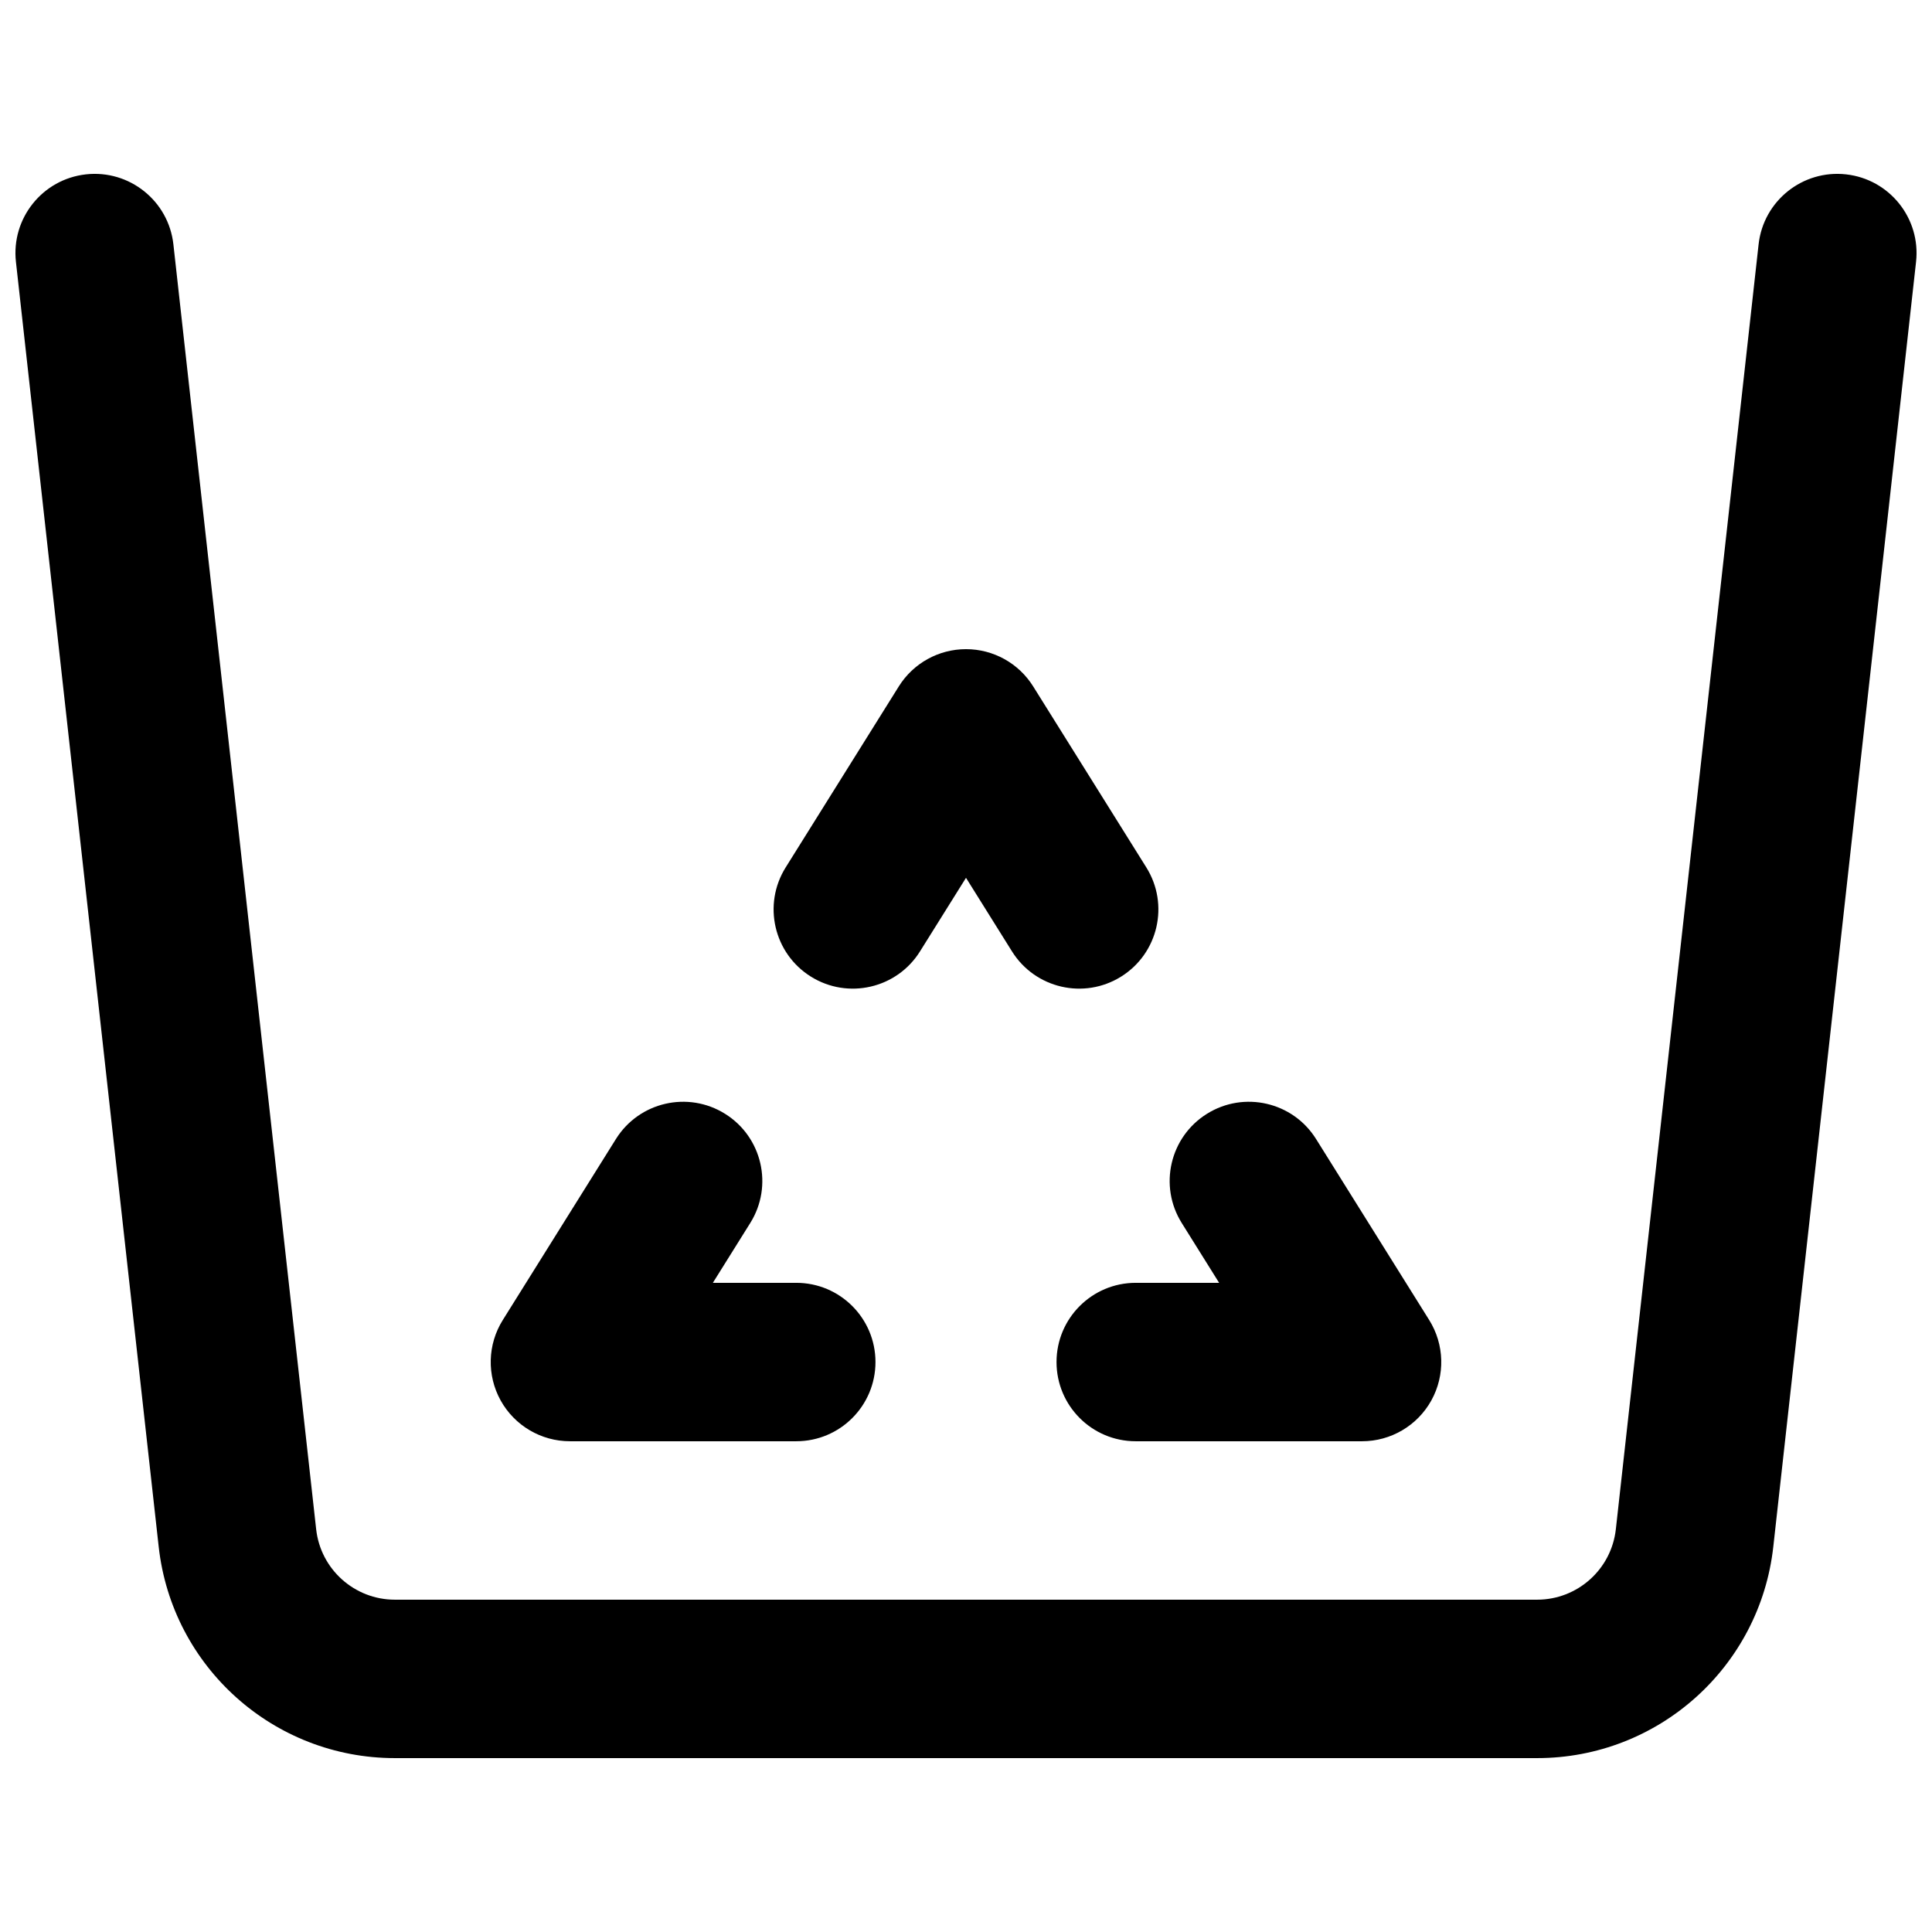
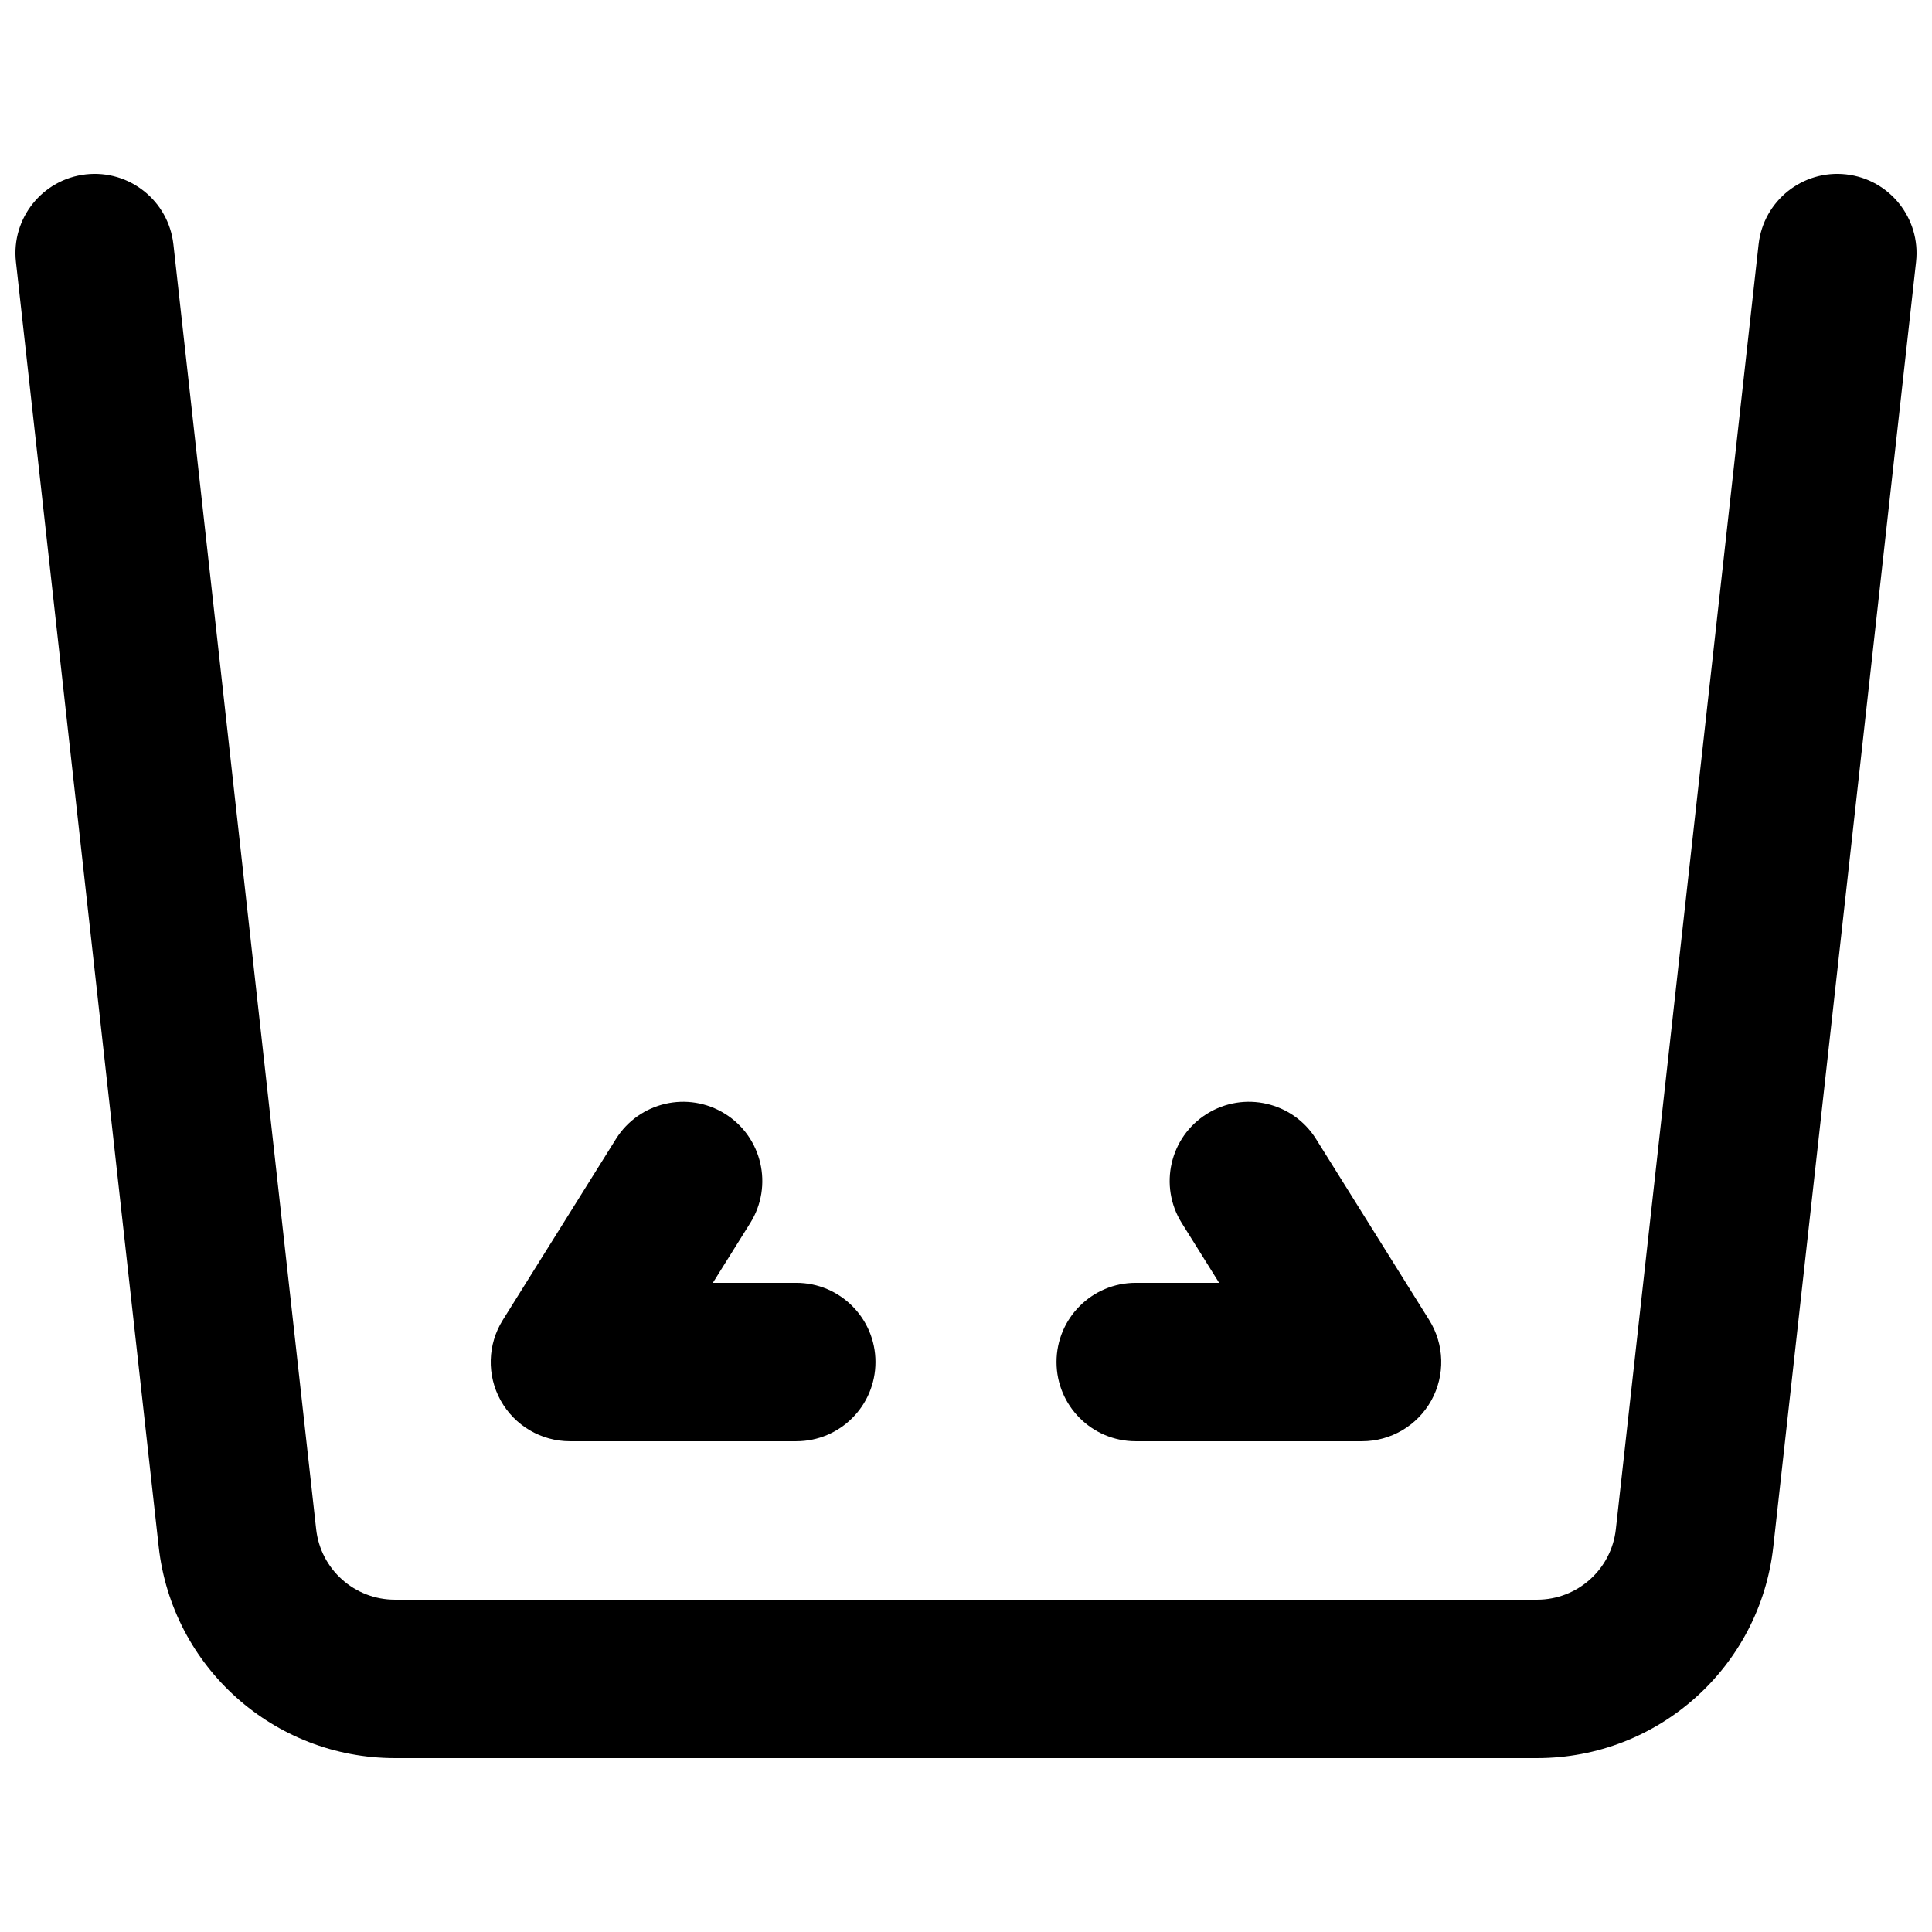
<svg xmlns="http://www.w3.org/2000/svg" width="800px" height="800px" version="1.1" viewBox="144 144 512 512">
  <defs>
    <clipPath id="a">
      <path d="m148.09 190h503.81v420h-503.81z" />
    </clipPath>
  </defs>
  <g clip-path="url(#a)">
    <path d="m189.95 208.75c-1.281-11.52-11.66-19.824-23.184-18.543-11.52 1.281-19.824 11.66-18.543 23.18l37.832 340.51c3.547 31.891 30.504 56.02 62.594 56.02h302.7c32.094 0 59.051-24.129 62.594-56.02l37.832-340.51c1.281-11.52-7.023-21.898-18.543-23.18-11.523-1.281-21.902 7.023-23.184 18.543l-37.832 340.51c-1.184 10.633-10.168 18.672-20.867 18.672h-302.7c-10.699 0-19.684-8.039-20.863-18.672z" />
  </g>
-   <path d="m417.8 325.9c-3.836-6.141-10.562-9.867-17.801-9.867s-13.969 3.727-17.805 9.867l-29.988 47.98c-6.144 9.832-3.156 22.781 6.676 28.926 9.832 6.144 22.785 3.156 28.926-6.676l12.191-19.5 12.188 19.5c6.144 9.832 19.094 12.82 28.926 6.676 9.832-6.144 12.82-19.094 6.676-28.926z" />
  <path d="m492.77 445.85c-6.144-9.832-19.094-12.82-28.926-6.676s-12.82 19.094-6.676 28.926l9.914 15.863h-22.102c-11.594 0-20.988 9.398-20.988 20.992 0 11.598 9.395 20.992 20.988 20.992h59.977c7.633 0 14.664-4.141 18.363-10.812 3.699-6.676 3.484-14.832-0.559-21.305z" />
  <path d="m342.83 468.1c6.144-9.832 3.156-22.781-6.676-28.926-9.832-6.144-22.781-3.156-28.926 6.676l-29.988 47.98c-4.047 6.473-4.262 14.629-0.562 21.305 3.699 6.672 10.73 10.812 18.363 10.812h59.977c11.594 0 20.992-9.395 20.992-20.992 0-11.594-9.398-20.992-20.992-20.992h-22.102z" />
</svg>